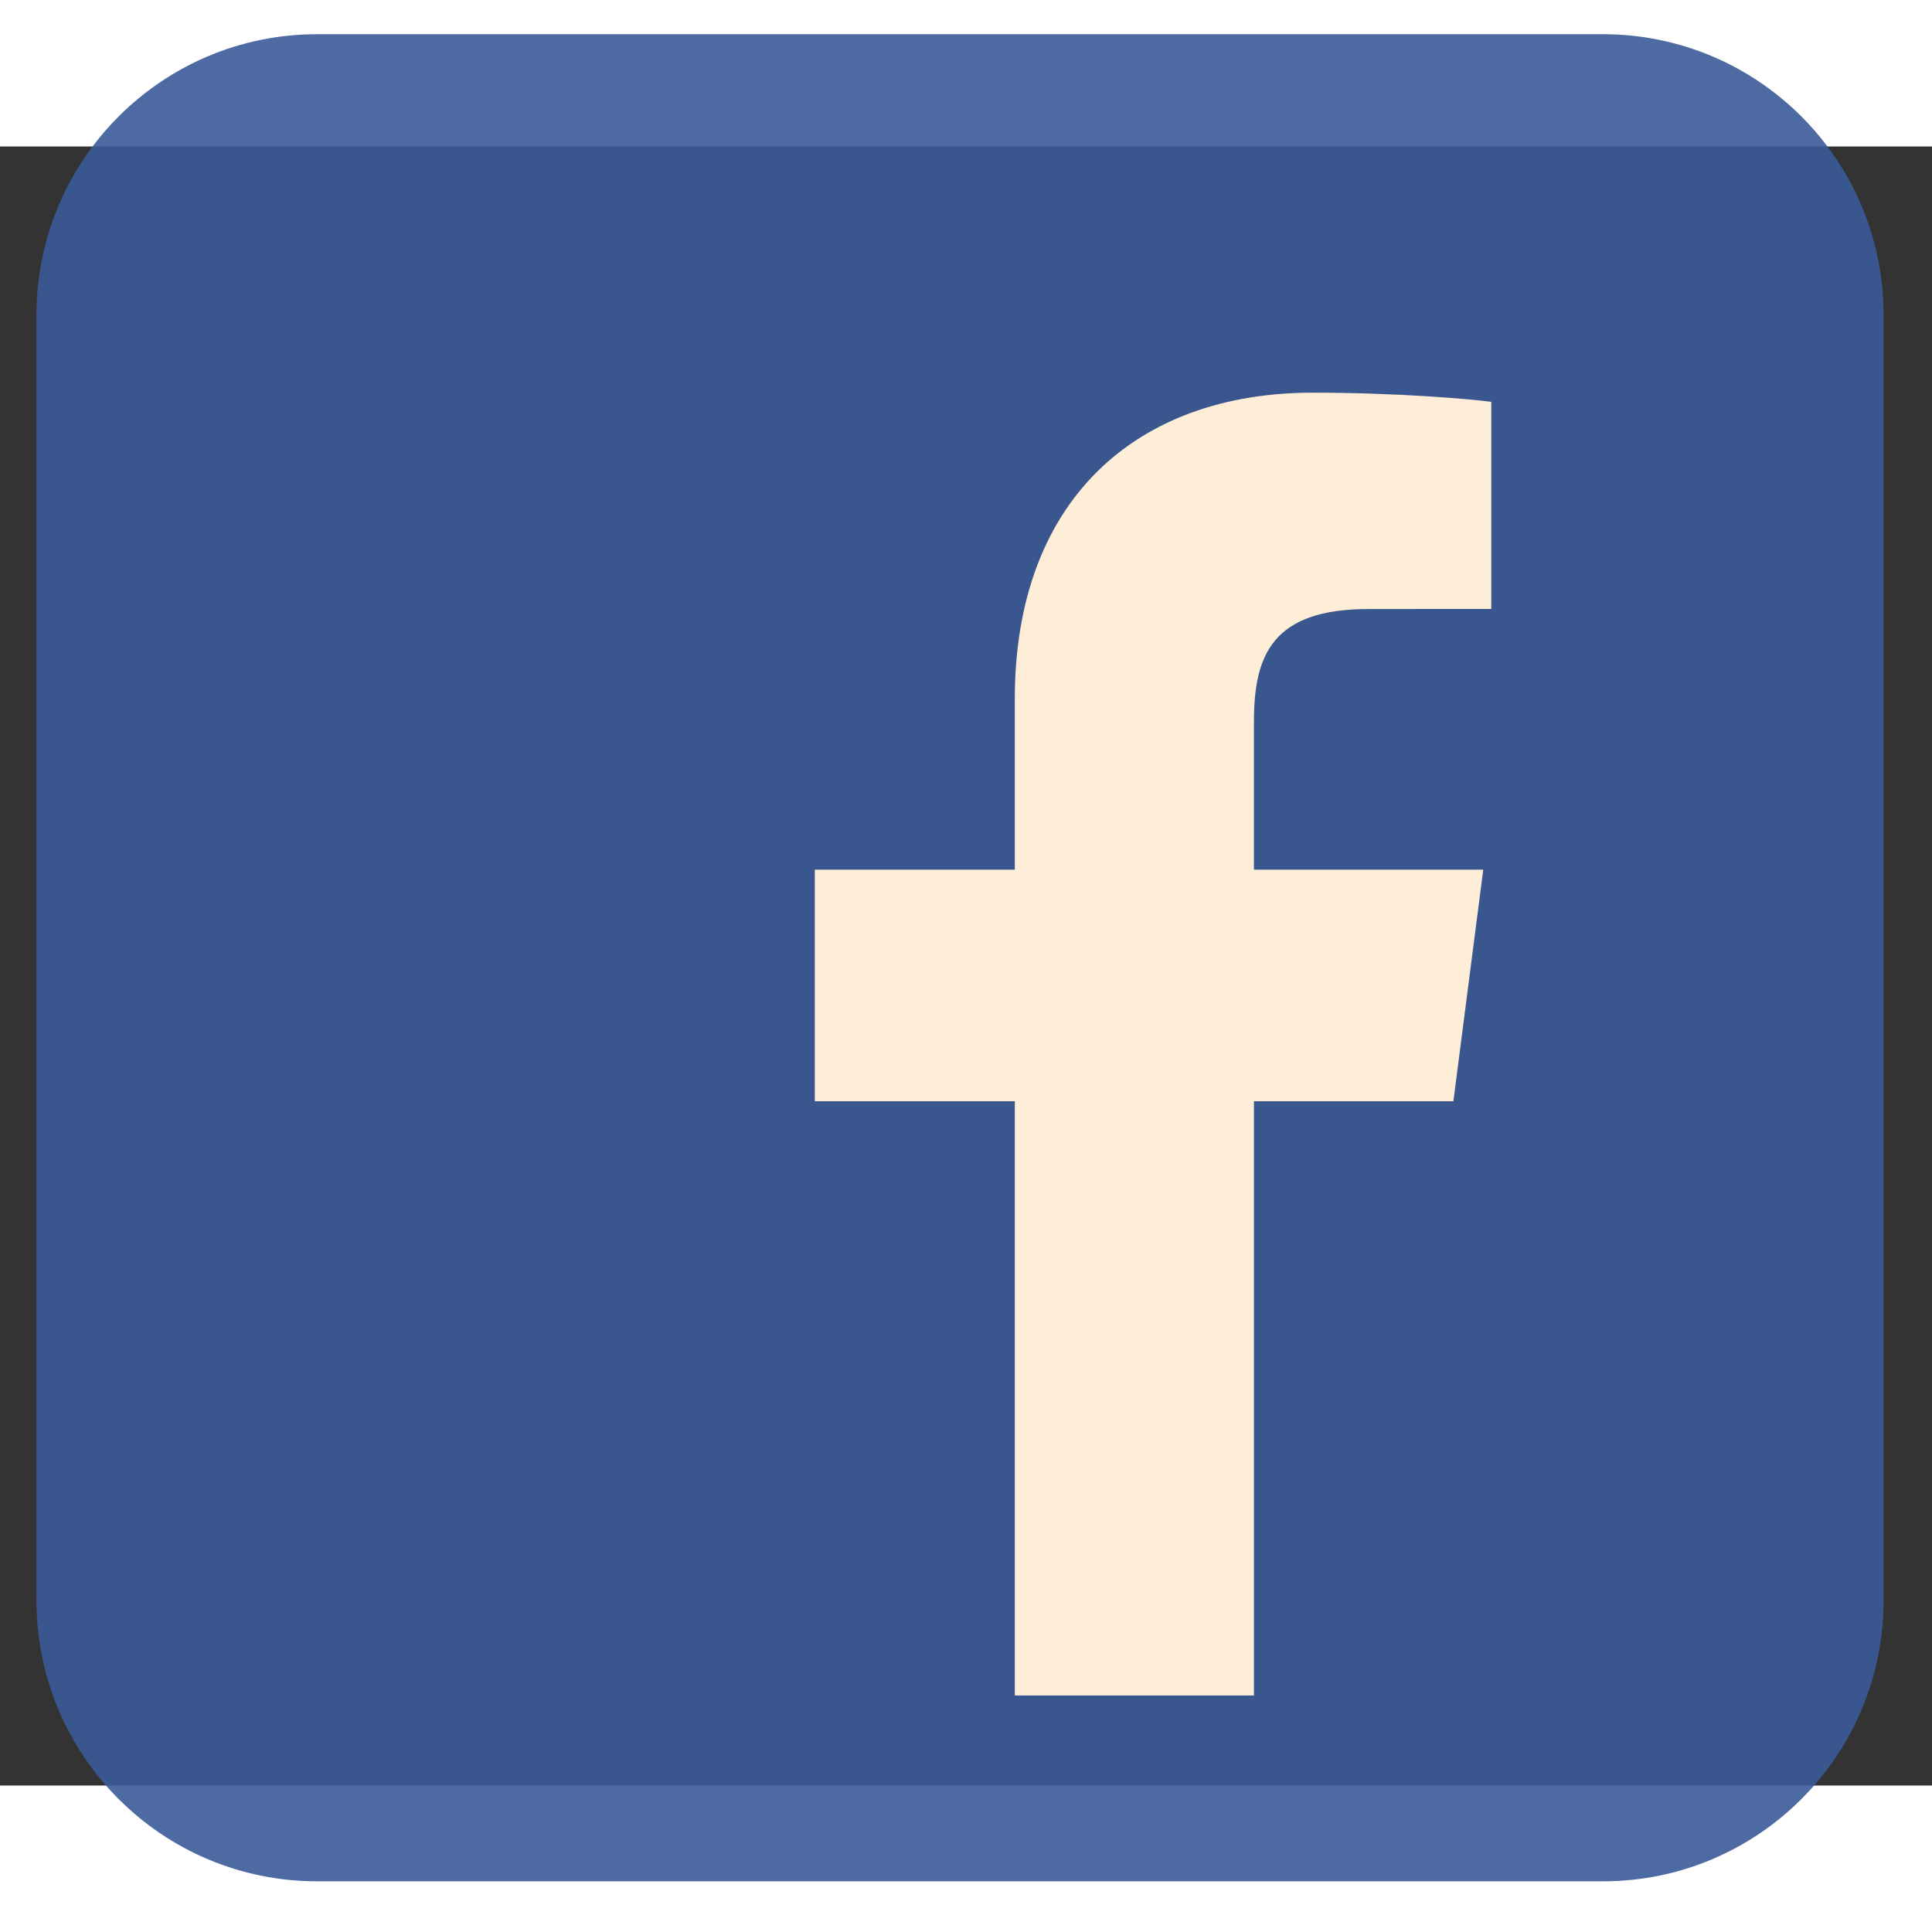
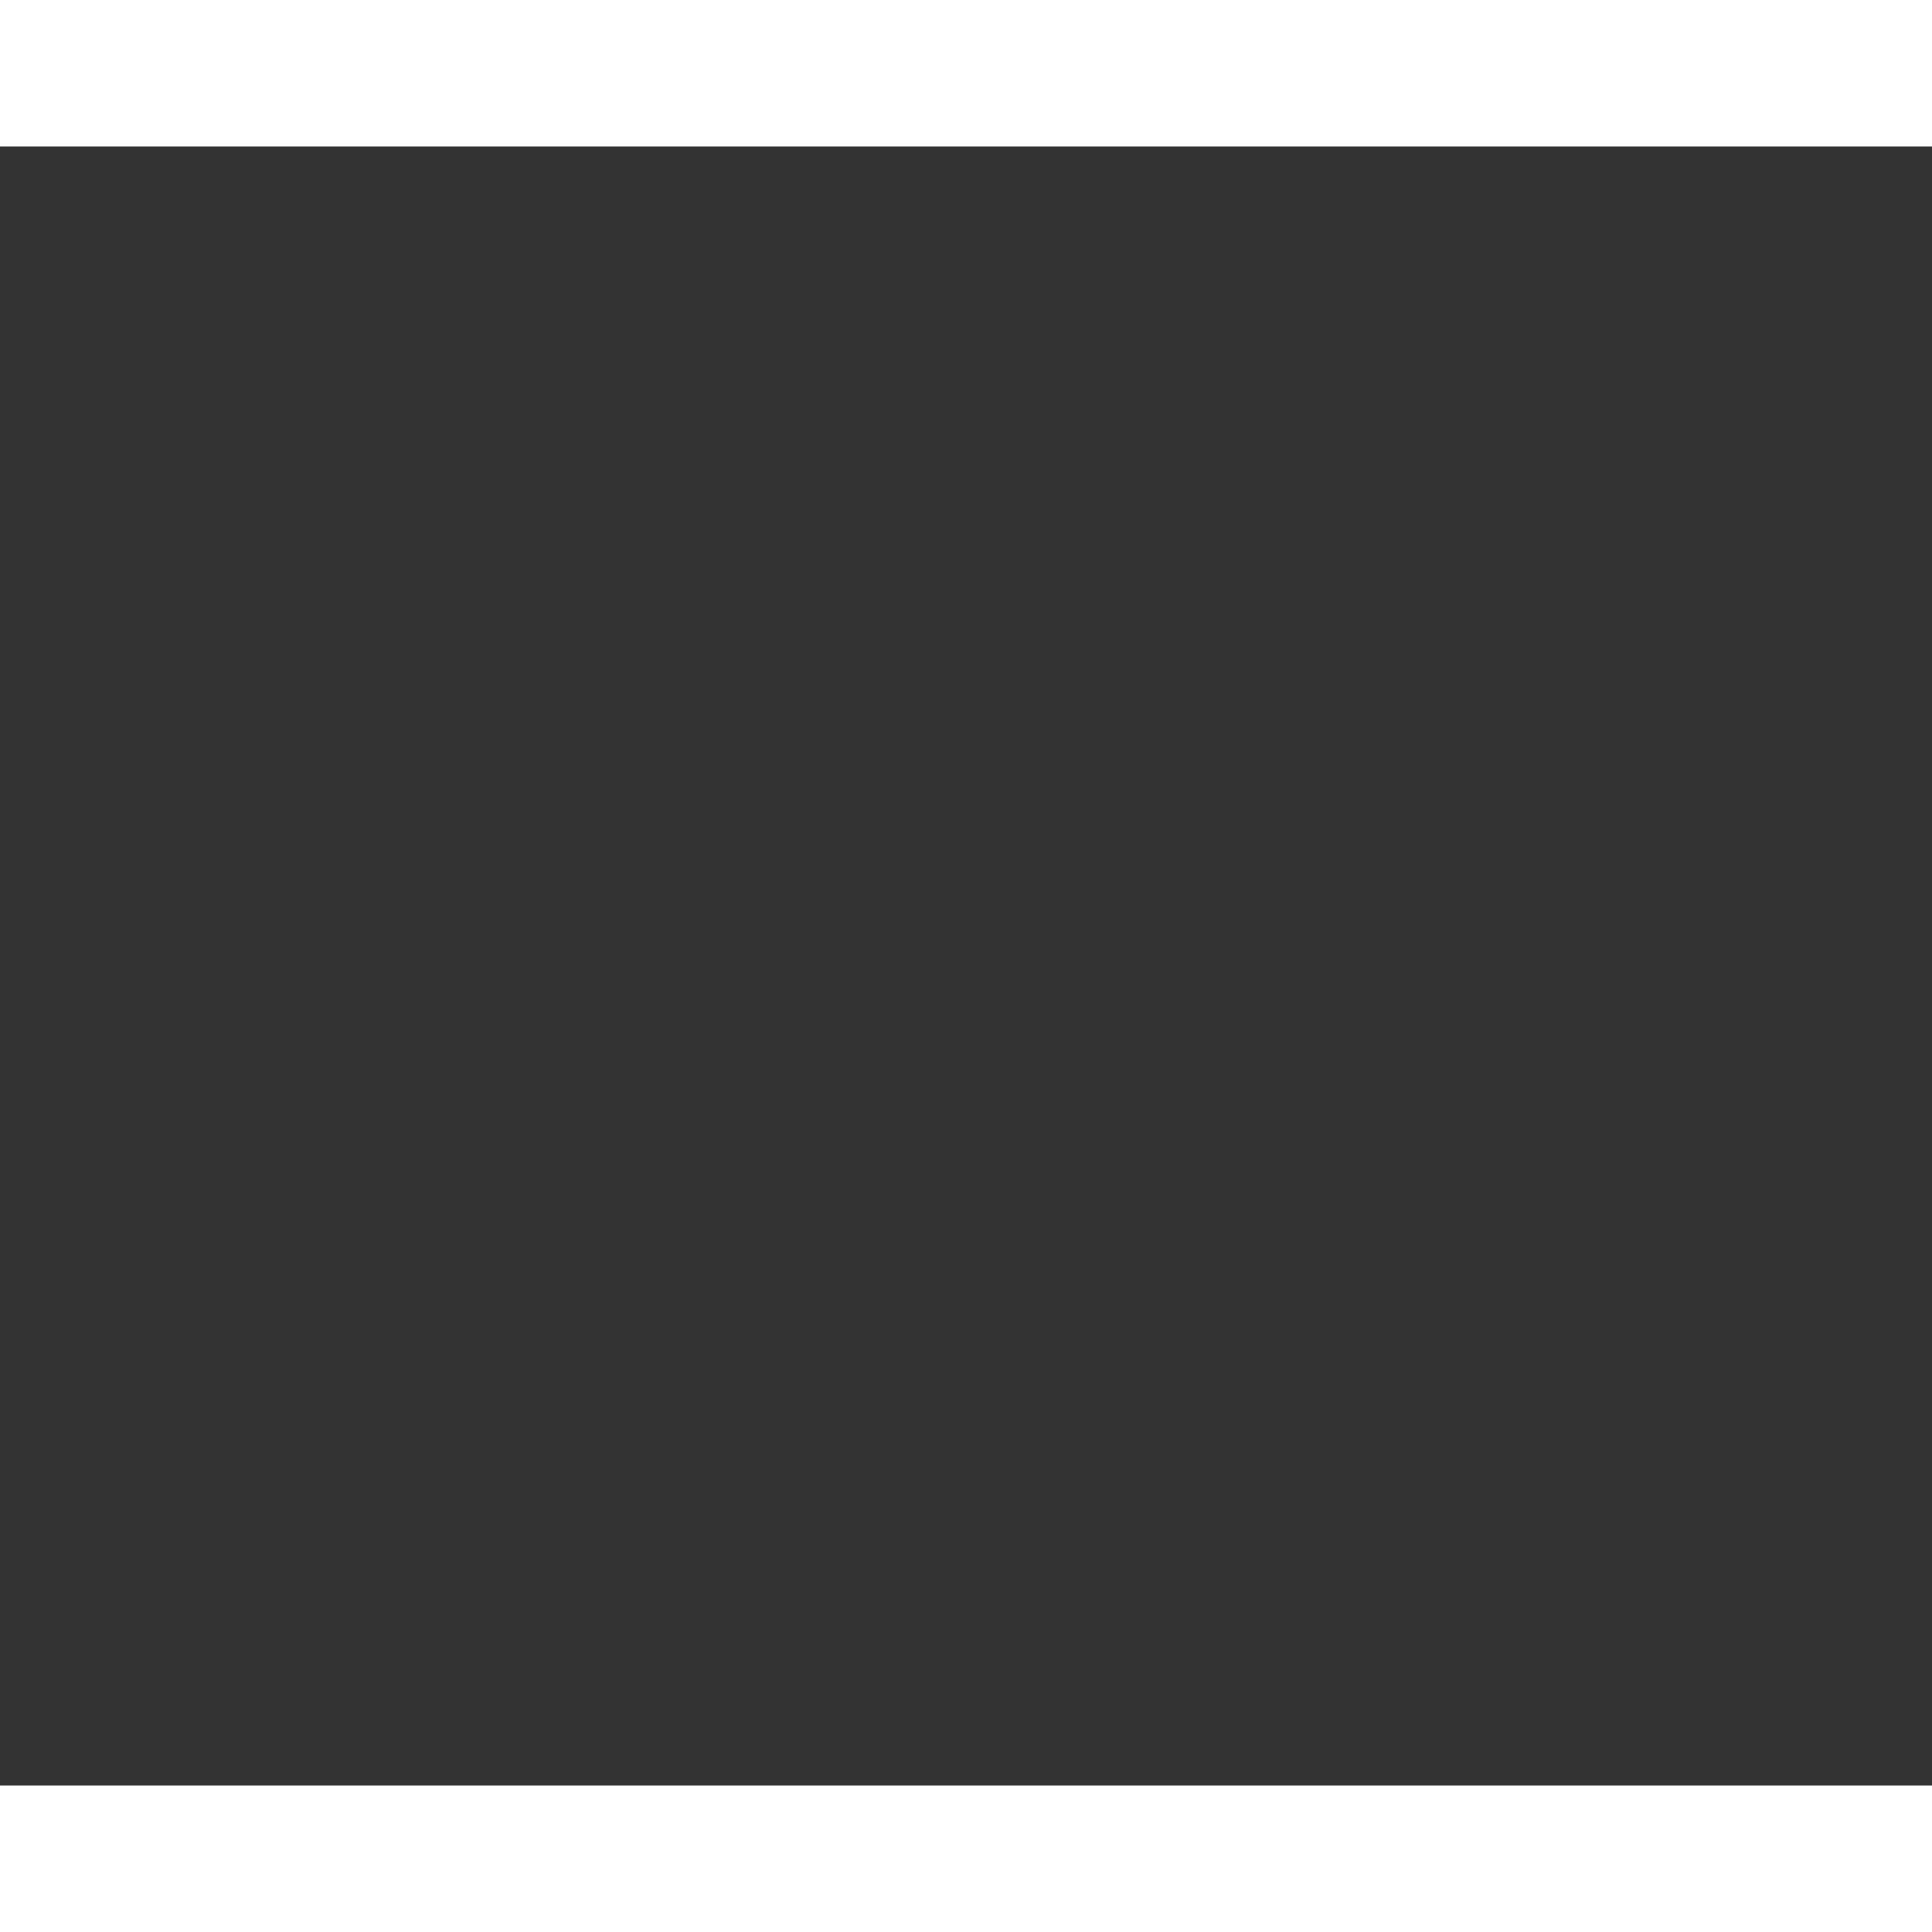
<svg xmlns="http://www.w3.org/2000/svg" width="48" height="48" version="1.1" viewBox="0 0 1087.4 922.52">
  <rect x="0" y="0" width="1087.4" height="922.52" fill="#333333" stroke="none" />
  <defs>
    <clipPath id="c">
-       <path d="M 0,841.89 H 1190.55 V 0 H 0 Z" />
-     </clipPath>
+       </clipPath>
    <clipPath id="d">
-       <path d="m288.54 787.4h149.98v-149.98h-149.98z" />
-     </clipPath>
+       </clipPath>
  </defs>
  <g transform="matrix(1.333 0 0 -1.333 0 1122.5) translate(-1485 -3205) scale(5.2)">
    <g clip-path="url(#c)">
      <g clip-path="url(#d)" opacity=".9">
        <g transform="translate(438.52 660.21)">
-           <path d="m0 0c0-12.587-10.203-22.791-22.79-22.791h-104.4c-12.587 0-22.791 10.204-22.791 22.791v104.4c0 12.587 10.204 22.791 22.791 22.791h104.4c12.587 0 22.79-10.204 22.79-22.791z" fill="#3a5a98" />
-         </g>
+           </g>
      </g>
      <g transform="translate(403.59 700.76)">
        <path d="m0 0 2.425 18.806h-18.621v12.006c0 5.445 1.517 9.156 9.324 9.156l9.949 5e-3v16.819c-1.717 0.229-7.623 0.742-14.508 0.742-14.357 0-24.181-8.766-24.181-24.861v-13.867h-16.241v-18.806h16.241v-48.251h19.416v48.251z" fill="#ffeed7" />
      </g>
    </g>
  </g>
</svg>